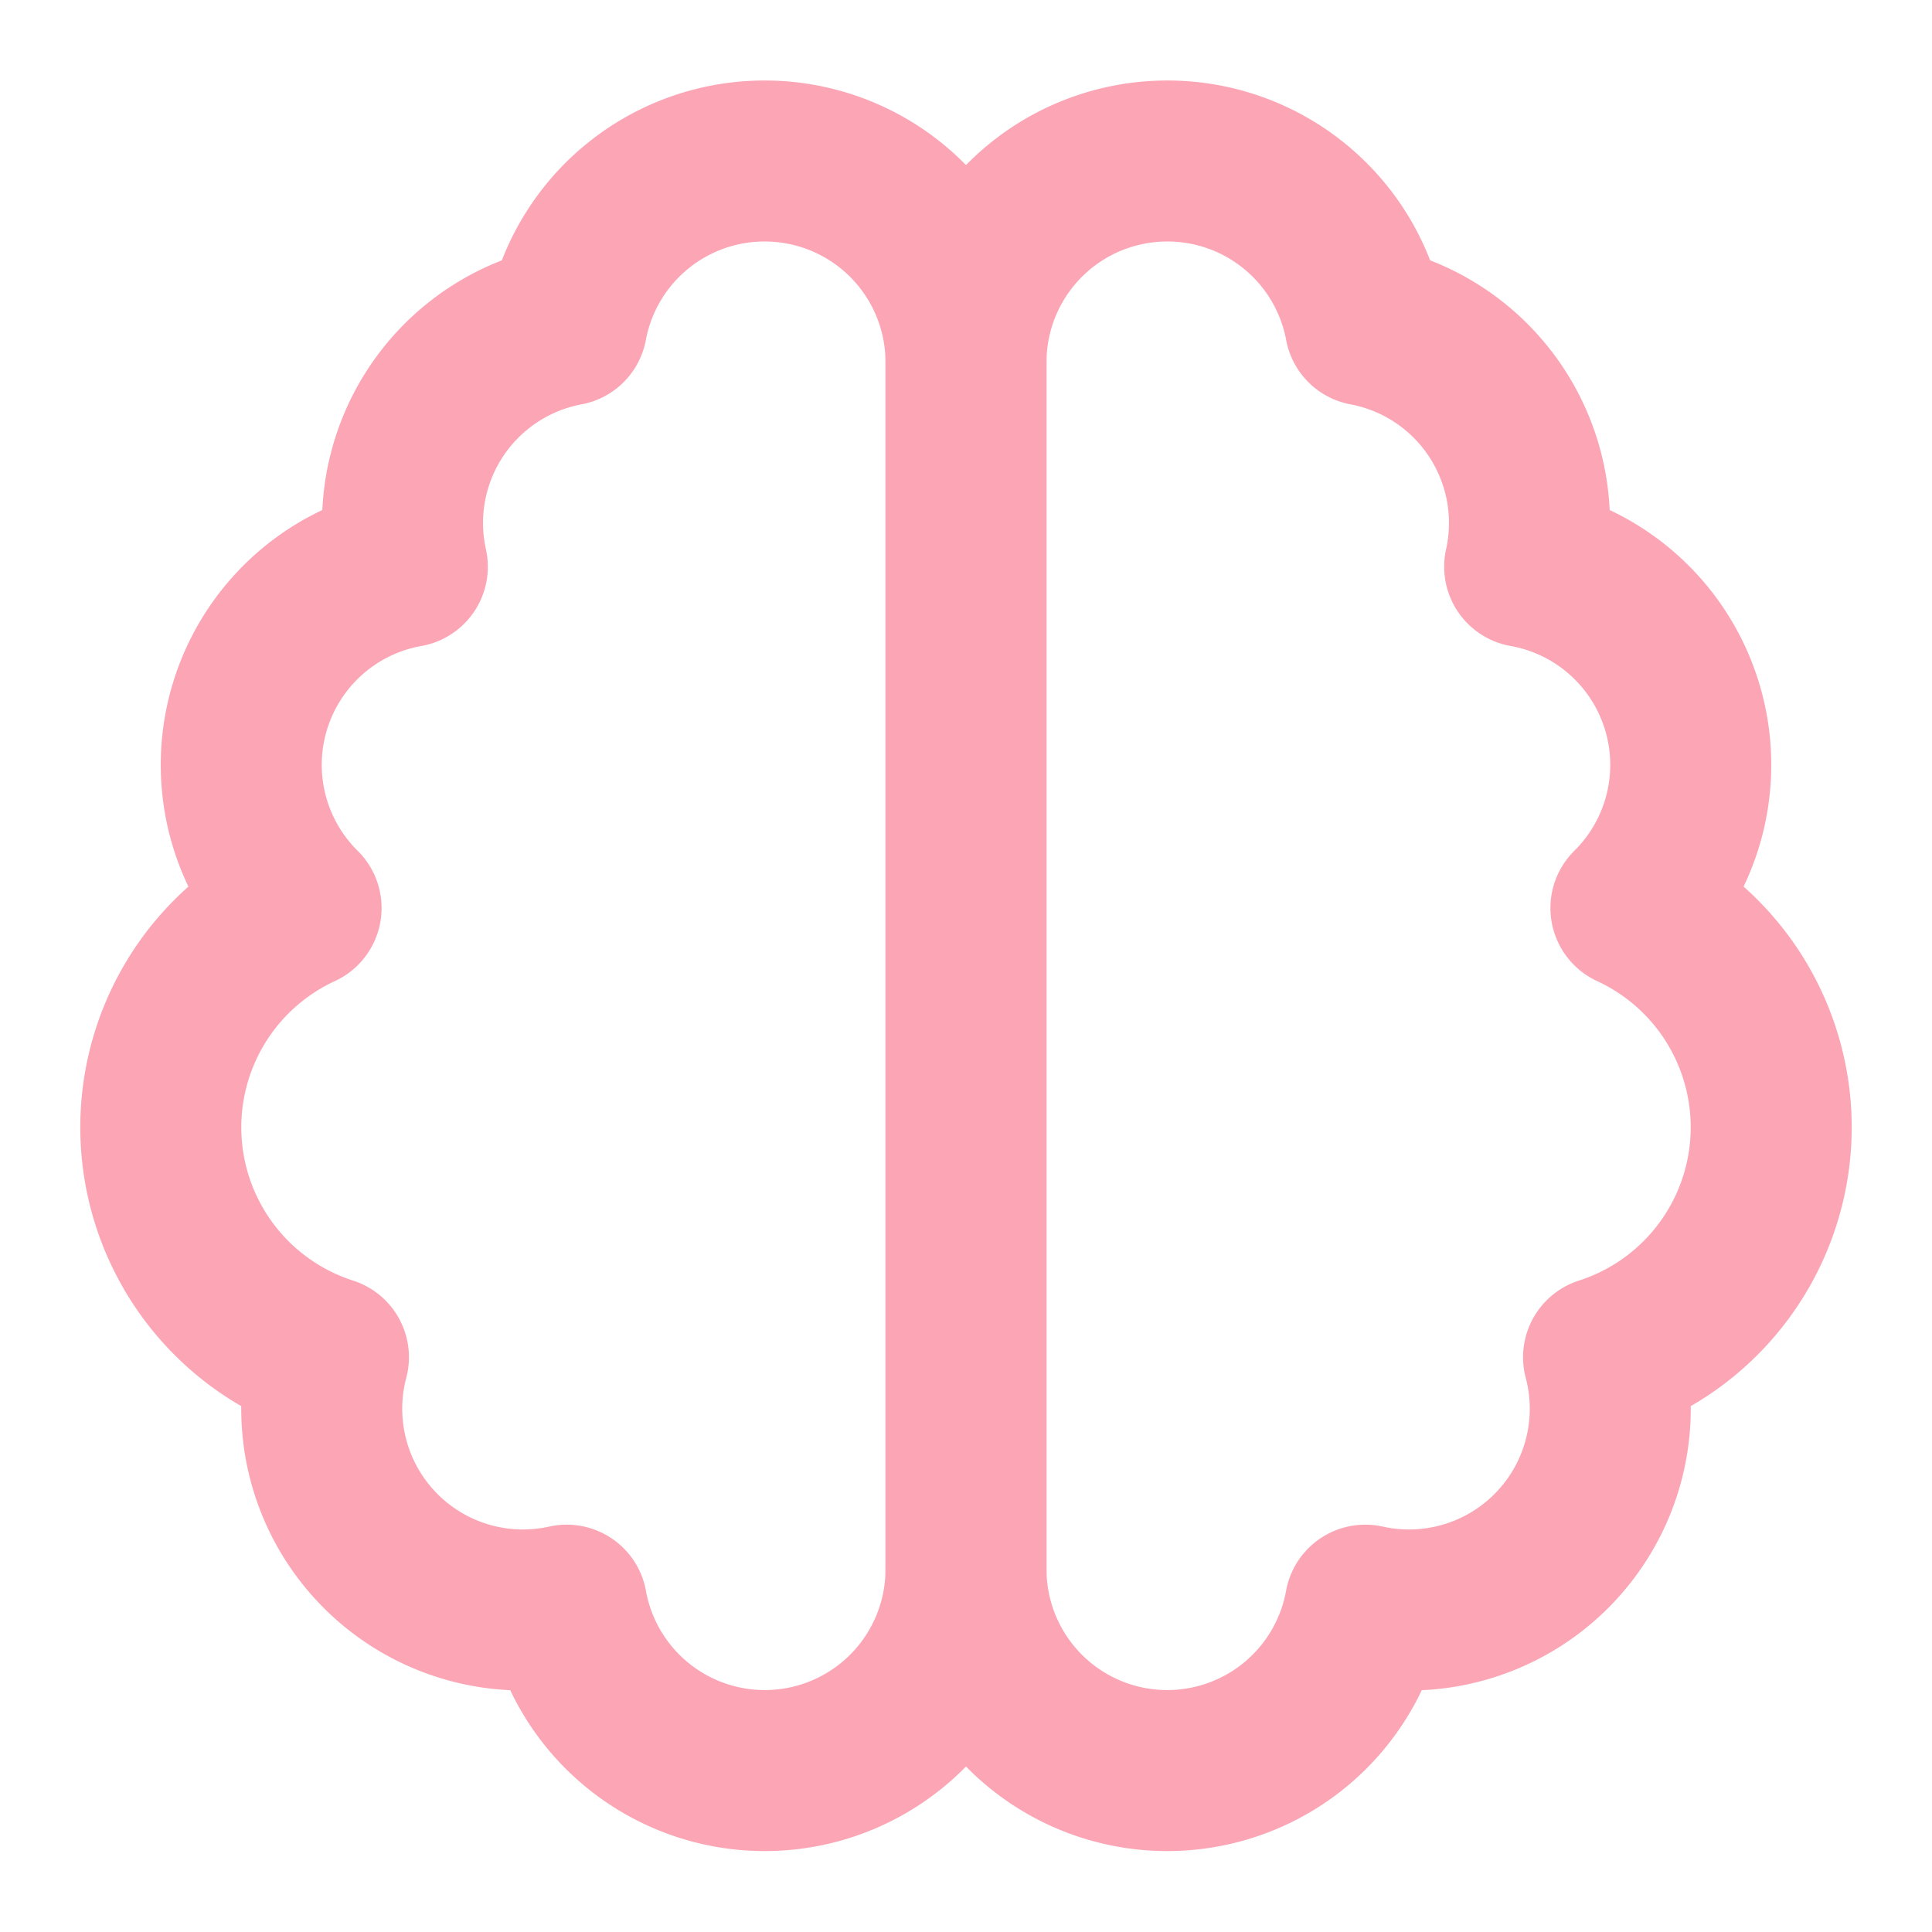
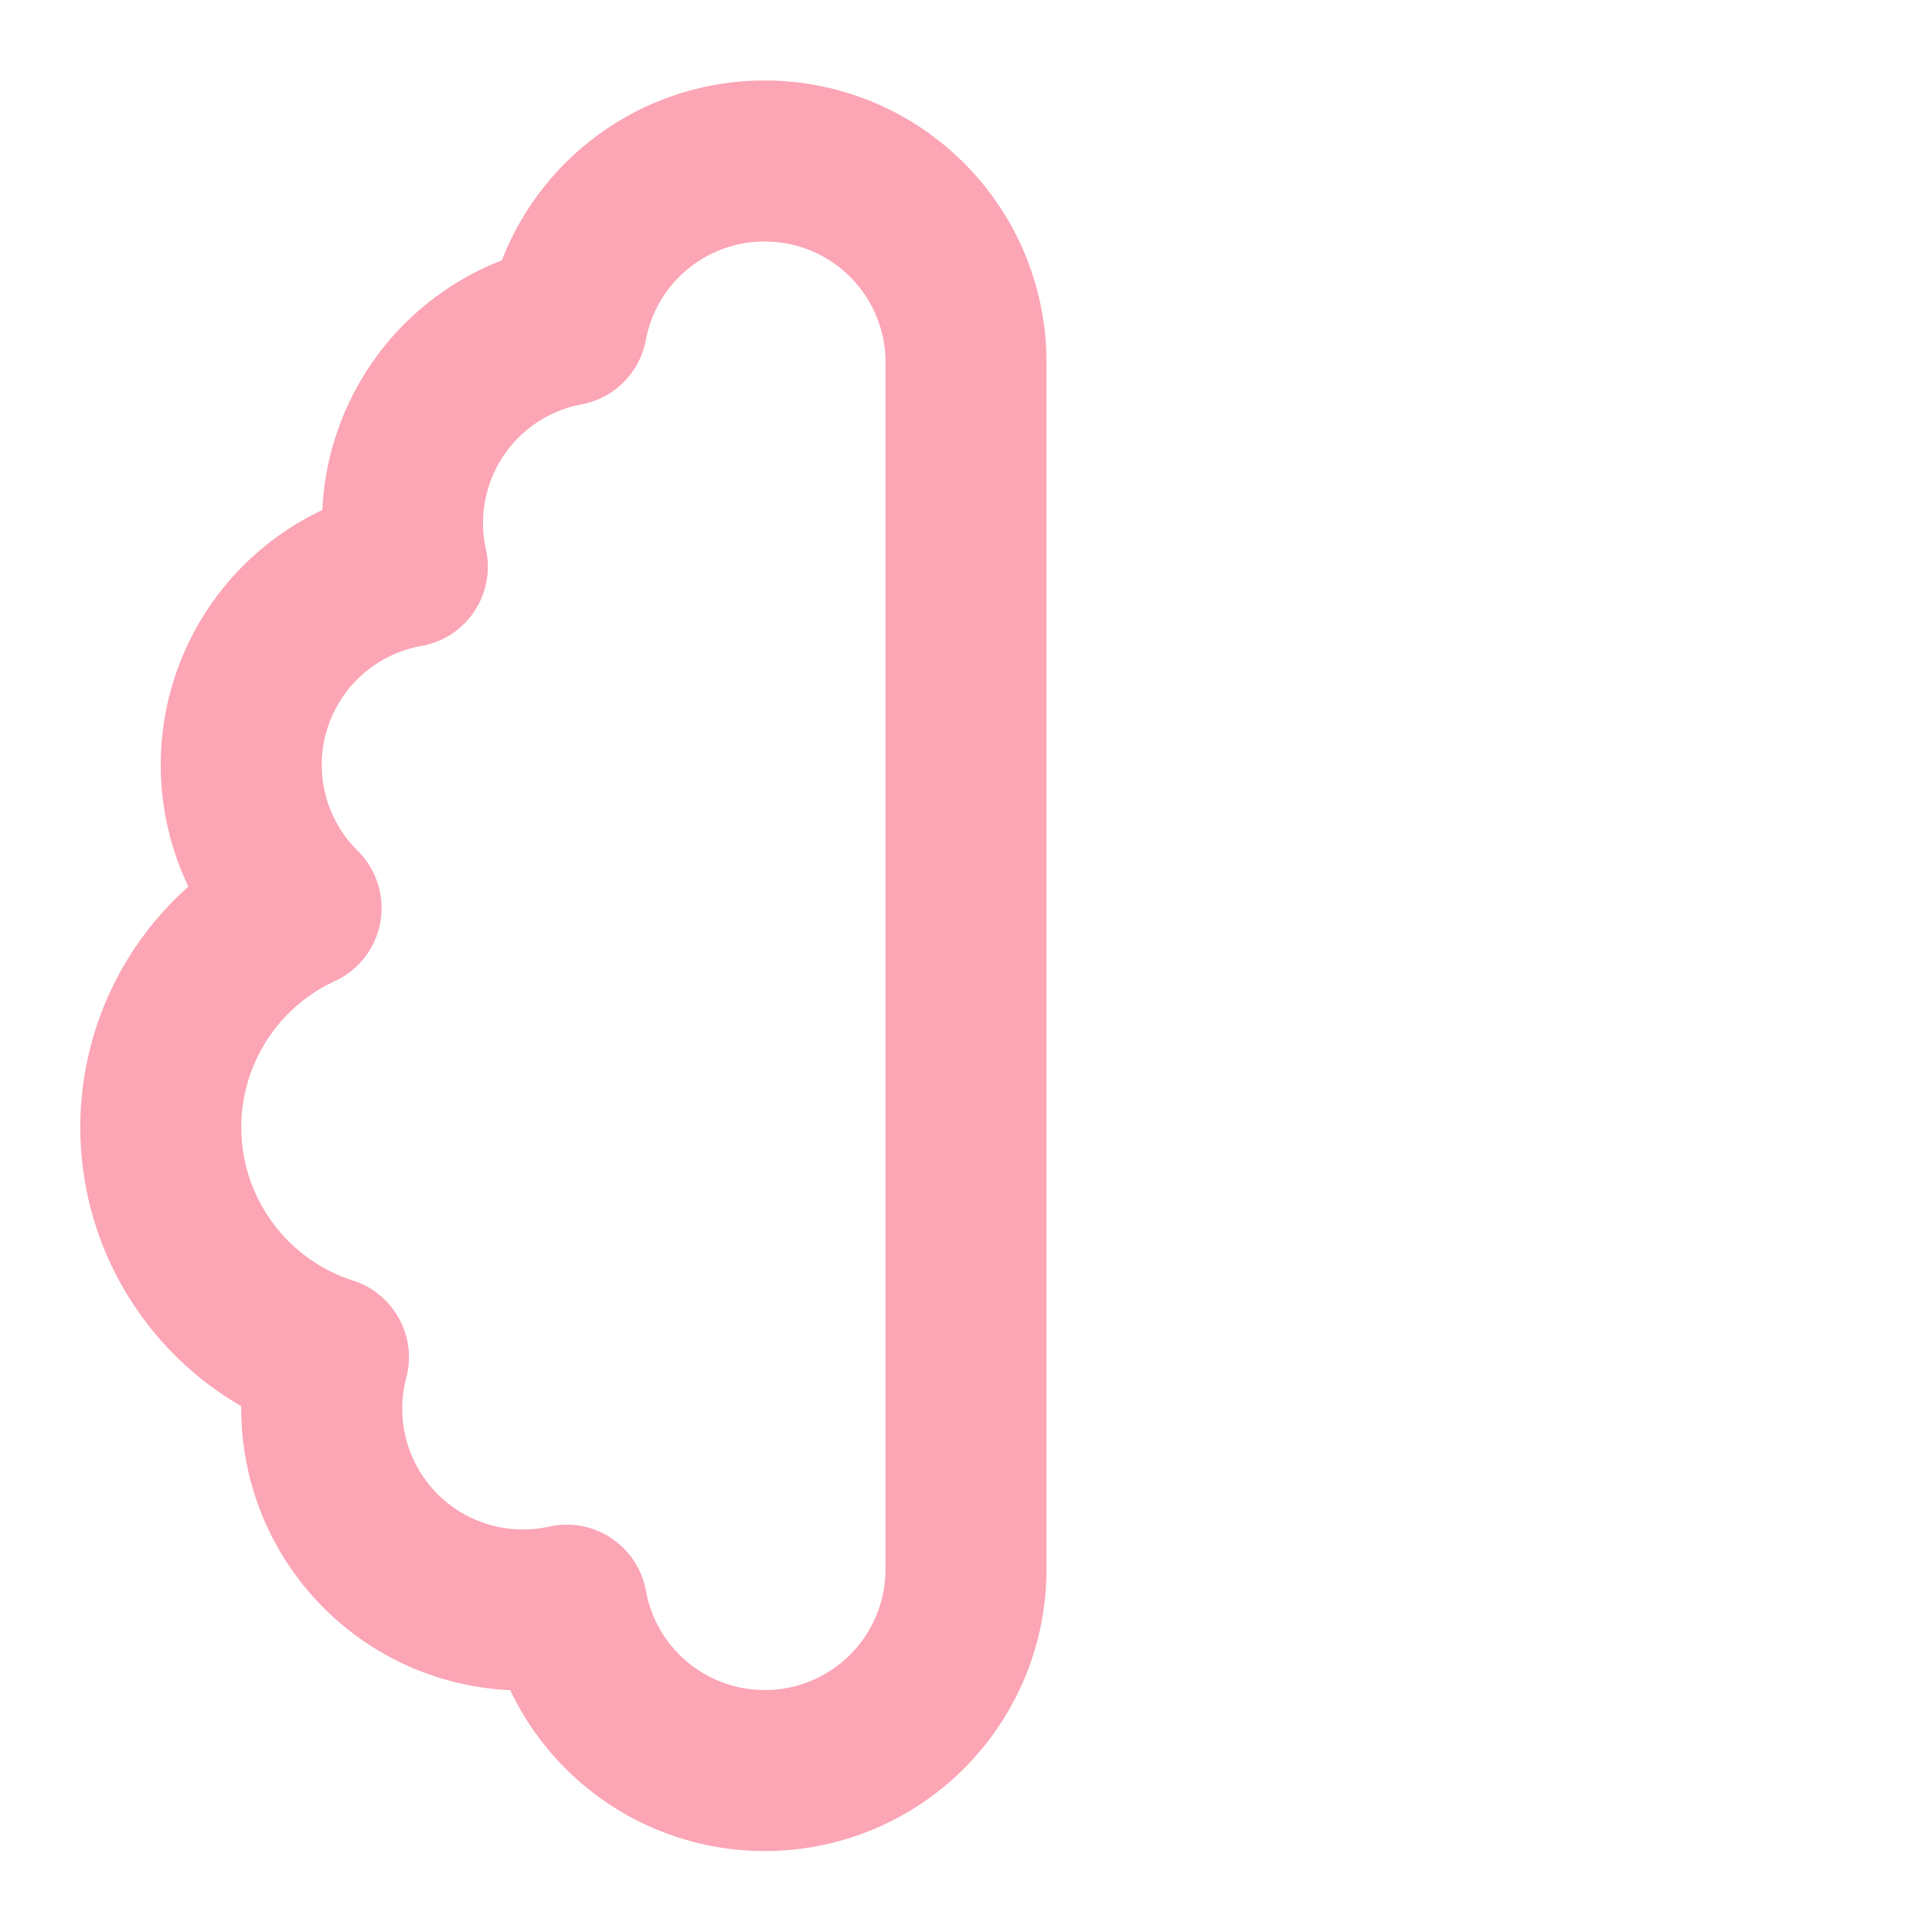
<svg xmlns="http://www.w3.org/2000/svg" width="24" height="24" viewBox="0 0 24 24" fill="none" stroke="#fba5b5" stroke-width="2" stroke-linecap="round" stroke-linejoin="round">
  <path d="M9.5 2A2.5 2.5 0 0 1 12 4.5v15a2.5 2.5 0 0 1-4.96.44 2.5 2.5            0 0 1-2.96-3.08 3 3 0 0 1-.34-5.58 2.5 2.5 0 0 1            1.32-4.24 2.5 2.5 0 0 1 1.98-3A2.5 2.5 0 0 1 9.5 2Z" />
-   <path d="M14.5 2A2.5 2.5 0 0 0 12 4.5v15a2.5 2.5 0 0 0            4.96.44 2.5 2.5 0 0 0 2.96-3.08 3 3 0 0 0            .34-5.58 2.5 2.5 0 0 0-1.32-4.24 2.5 2.5            0 0 0-1.98-3A2.5 2.5 0 0 0 14.5 2Z" />
</svg>